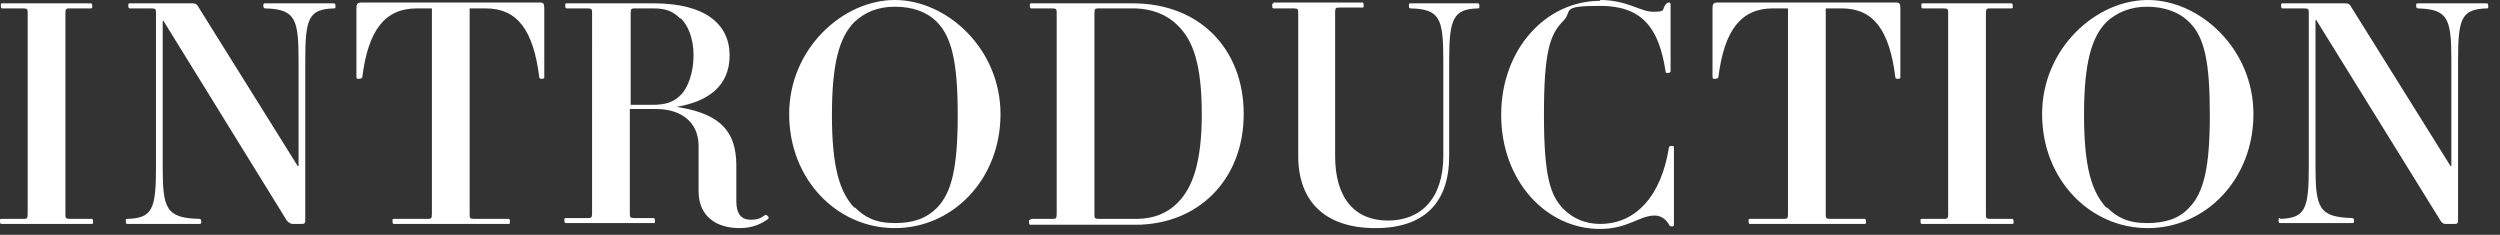
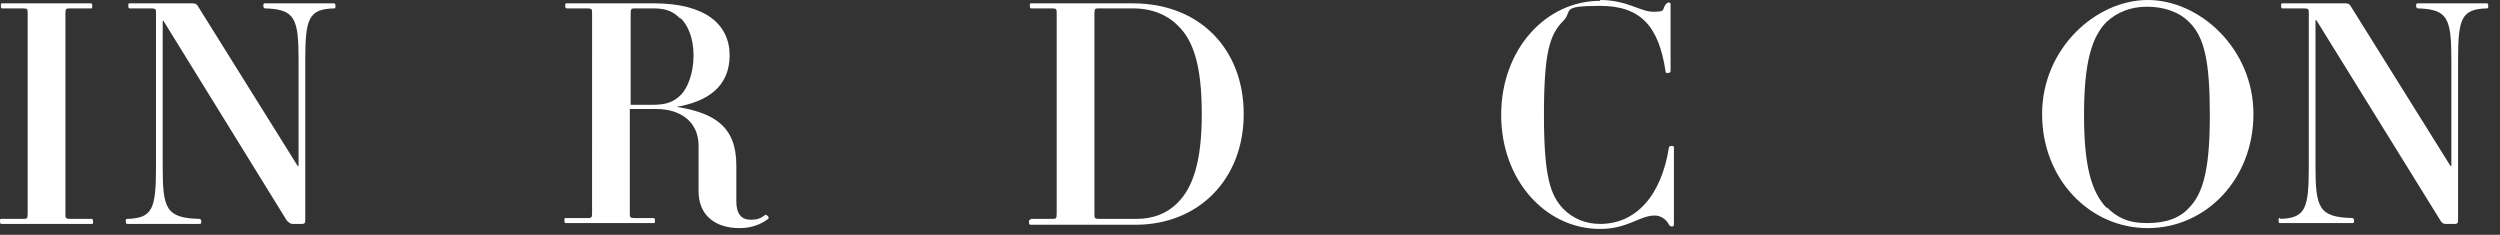
<svg xmlns="http://www.w3.org/2000/svg" id="_レイヤー_2" version="1.1" viewBox="0 0 298.1 28">
  <rect x="0" y="0" width="298.1" height="28" fill="#333333" stroke="none" />
  <defs>
    <style>
      .st0 {
        fill: #fff;
      }
    </style>
  </defs>
  <g id="bg">
    <g>
      <path class="st0" d="M.2,26.1h2.5c.5,0,.6,0,.6-.6V1.6c0-.5,0-.6-.6-.6H.3c-.1,0-.2,0-.2-.3s0-.3.2-.3h10.5c.1,0,.2,0,.2.3s0,.3-.2.3h-2.4c-.5,0-.6,0-.6.6v23.9c0,.5,0,.6.6.6h2.5c.1,0,.2,0,.2.3s0,.3-.2.3H.2c-.1,0-.2,0-.2-.3s0-.3.2-.3Z" />
      <path class="st0" d="M15.2,26.1c3-.1,3.4-1.2,3.4-6.2V1.6c0-.5,0-.6-.6-.6h-2.5c-.1,0-.2,0-.2-.3s0-.3.2-.3h7.5c.3,0,.5.1.7.5l11.8,18.9h.1V7.2c0-5-.4-6.1-4-6.2-.1,0-.2-.1-.2-.3s0-.3.2-.3h8.2c.1,0,.2,0,.2.3s0,.3-.2.3c-3,.1-3.4,1.2-3.4,6.2v19c0,.3,0,.5-.4.5h-1.1c-.3,0-.5-.2-.7-.4L19.5,2.5h-.1v17.4c0,5,.4,6.1,4.4,6.2.1,0,.2.1.2.3s0,.3-.2.3h-8.6c-.1,0-.2,0-.2-.3s0-.3.2-.3h0Z" />
-       <path class="st0" d="M46.9,26.1h4c.5,0,.6,0,.6-.6V1h-1.8c-3.8,0-5.8,2.6-6.5,8.2,0,.1-.2.2-.4.2s-.3,0-.3-.2V1c0-.5.1-.7.6-.7h21.2c.5,0,.6.1.6.7v8.2c0,.2-.2.2-.3.2s-.3,0-.3-.2c-.7-5.6-2.6-8.2-6.4-8.2h-1.9v24.5c0,.5,0,.6.6.6h4c.1,0,.2,0,.2.3s0,.3-.2.3h-13.6c-.1,0-.2,0-.2-.3s0-.3.2-.3h0Z" />
      <path class="st0" d="M80.4,12.7h0c4.8.7,7.4,2.4,7.4,7v4.3c0,1.5.6,2.2,1.7,2.2s1.3-.3,1.8-.6c.1,0,.5.3.3.5-.8.6-1.9,1.1-3.4,1.1-2.9,0-4.9-1.5-4.9-4.4v-5.4c0-3-2.3-4.4-5-4.4h-3.2v12.4c0,.5,0,.6.6.6h2.2c.1,0,.2,0,.2.3s0,.3-.2.3h-10.4c-.1,0-.2,0-.2-.3s0-.3.2-.3h2.5c.5,0,.6,0,.6-.6V1.6c0-.5,0-.6-.6-.6h-2.4c-.1,0-.2,0-.2-.3s0-.3.2-.3h10.4c6.1,0,9,2.5,9,6.2s-2.6,5.6-6.7,6.2h0ZM81.1,2.2c-.8-.8-1.6-1.2-3.2-1.2h-2.1c-.5,0-.6,0-.6.6v10.9h2.5c1.7,0,2.6-.3,3.5-1.2.8-.8,1.5-2.6,1.5-4.7s-.7-3.6-1.5-4.4h0Z" />
-       <path class="st0" d="M106.7,0c6.2,0,12.6,5.8,12.6,13.6s-5.7,13.6-12.6,13.6-12.6-5.8-12.6-13.6S100.5,0,106.7,0ZM101.9,24.7c1.2,1.2,2.5,1.9,4.8,1.9s3.8-.6,5-1.8c1.8-1.8,2.5-4.9,2.5-11.1s-.7-9.3-2.5-11.1c-1.2-1.2-2.9-1.8-5-1.8s-3.6.7-4.8,1.8c-1.8,1.8-2.7,4.9-2.7,11.1s.9,9.2,2.7,11.1Z" />
      <path class="st0" d="M122.9,26.1h2.5c.5,0,.6,0,.6-.6V1.6c0-.5,0-.6-.6-.6h-2.4c-.1,0-.2,0-.2-.3s0-.3.2-.3h12.1c7.9,0,13.2,5.4,13.2,13.2s-5.4,13.2-12.9,13.2h-12.5c-.1,0-.2,0-.2-.3s0-.3.2-.3h0ZM140.4,3c-1.2-1.2-3-2-5.3-2h-4c-.5,0-.6,0-.6.6v23.9c0,.5,0,.6.6.6h4.4c2.1,0,3.7-.7,4.9-1.9,1.8-1.8,2.9-4.8,2.9-10.6s-1-8.8-2.9-10.6Z" />
-       <path class="st0" d="M151.8.3h10.6c.1,0,.2,0,.2.3s0,.3-.2.3h-2.6c-.5,0-.6,0-.6.6v17.1c0,5.1,2.4,7.7,6.3,7.7s6.6-2.6,6.6-7.7V7.2c0-5-.4-6.1-3.9-6.2-.1,0-.2,0-.2-.3s0-.3.2-.3h8c.1,0,.2,0,.2.3s0,.3-.2.3c-2.9.1-3.4,1.2-3.4,6.2v11.4c0,5.5-2.9,8.6-8.8,8.6s-9.2-3.1-9.2-8.6V1.6c0-.5,0-.6-.6-.6h-2.3c-.1,0-.2,0-.2-.3s0-.3.2-.3h0Z" />
      <path class="st0" d="M190.8,0c3.2,0,4.8,1.4,6.3,1.4s1.1-.2,1.4-.7c.2-.3.3-.4.5-.4s.2.1.2.4v7.8c0,.1-.1.2-.3.2s-.3,0-.3-.2c-.8-5.3-2.9-7.8-7.8-7.8s-3.2.6-4.4,1.8c-1.6,1.6-2.3,3.7-2.3,11.2s.8,9.6,2.3,11.2c1.2,1.2,2.7,1.8,4.4,1.8,4.3,0,7.3-3.4,8.2-9.1,0-.1.1-.2.3-.2s.3,0,.3.2v9c0,.3,0,.4-.2.4s-.3,0-.5-.4c-.4-.6-1-.9-1.6-.9-1.8,0-3.2,1.6-6.5,1.6-6.5,0-11.8-5.8-11.8-13.6s5.3-13.6,11.8-13.6h0Z" />
-       <path class="st0" d="M208.6,26.1h4c.5,0,.6,0,.6-.6V1h-1.8c-3.8,0-5.8,2.6-6.5,8.2,0,.1-.2.2-.4.2s-.3,0-.3-.2V1c0-.5.1-.7.6-.7h21.2c.5,0,.6.1.6.7v8.2c0,.2-.2.2-.3.2s-.3,0-.3-.2c-.7-5.6-2.6-8.2-6.4-8.2h-1.9v24.5c0,.5,0,.6.6.6h4c.1,0,.2,0,.2.3s0,.3-.2.3h-13.6c-.1,0-.2,0-.2-.3s0-.3.2-.3h0Z" />
-       <path class="st0" d="M229.2,26.1h2.5c.5,0,.6,0,.6-.6V1.6c0-.5,0-.6-.6-.6h-2.4c-.1,0-.2,0-.2-.3s0-.3.2-.3h10.5c.1,0,.2,0,.2.3s0,.3-.2.3h-2.4c-.5,0-.6,0-.6.6v23.9c0,.5,0,.6.6.6h2.5c.1,0,.2,0,.2.3s0,.3-.2.3h-10.7c-.1,0-.2,0-.2-.3s0-.3.2-.3Z" />
      <path class="st0" d="M256.1,0c6.2,0,12.6,5.8,12.6,13.6s-5.7,13.6-12.6,13.6-12.6-5.8-12.6-13.6S249.9,0,256.1,0ZM251.2,24.7c1.2,1.2,2.5,1.9,4.8,1.9s3.9-.6,5-1.8c1.8-1.8,2.5-4.9,2.5-11.1s-.6-9.3-2.5-11.1c-1.2-1.2-3-1.8-5-1.8s-3.6.7-4.8,1.8c-1.8,1.8-2.7,4.9-2.7,11.1s.9,9.2,2.7,11.1Z" />
      <path class="st0" d="M271.9,26.1c3-.1,3.4-1.2,3.4-6.2V1.6c0-.5,0-.6-.6-.6h-2.5c-.1,0-.2,0-.2-.3s0-.3.2-.3h7.5c.3,0,.5.1.7.5l11.8,18.9h.1V7.2c0-5-.4-6.1-4-6.2-.1,0-.2-.1-.2-.3s0-.3.2-.3h8.2c.1,0,.2,0,.2.3s0,.3-.2.3c-3,.1-3.4,1.2-3.4,6.2v19c0,.3,0,.5-.4.5h-1.1c-.3,0-.5-.2-.6-.4l-14.8-23.9h-.1v17.4c0,5,.4,6.1,4.4,6.2.1,0,.2.1.2.3s0,.3-.2.3h-8.6c-.1,0-.2,0-.2-.3s0-.3.2-.3h0Z" />
    </g>
  </g>
</svg>